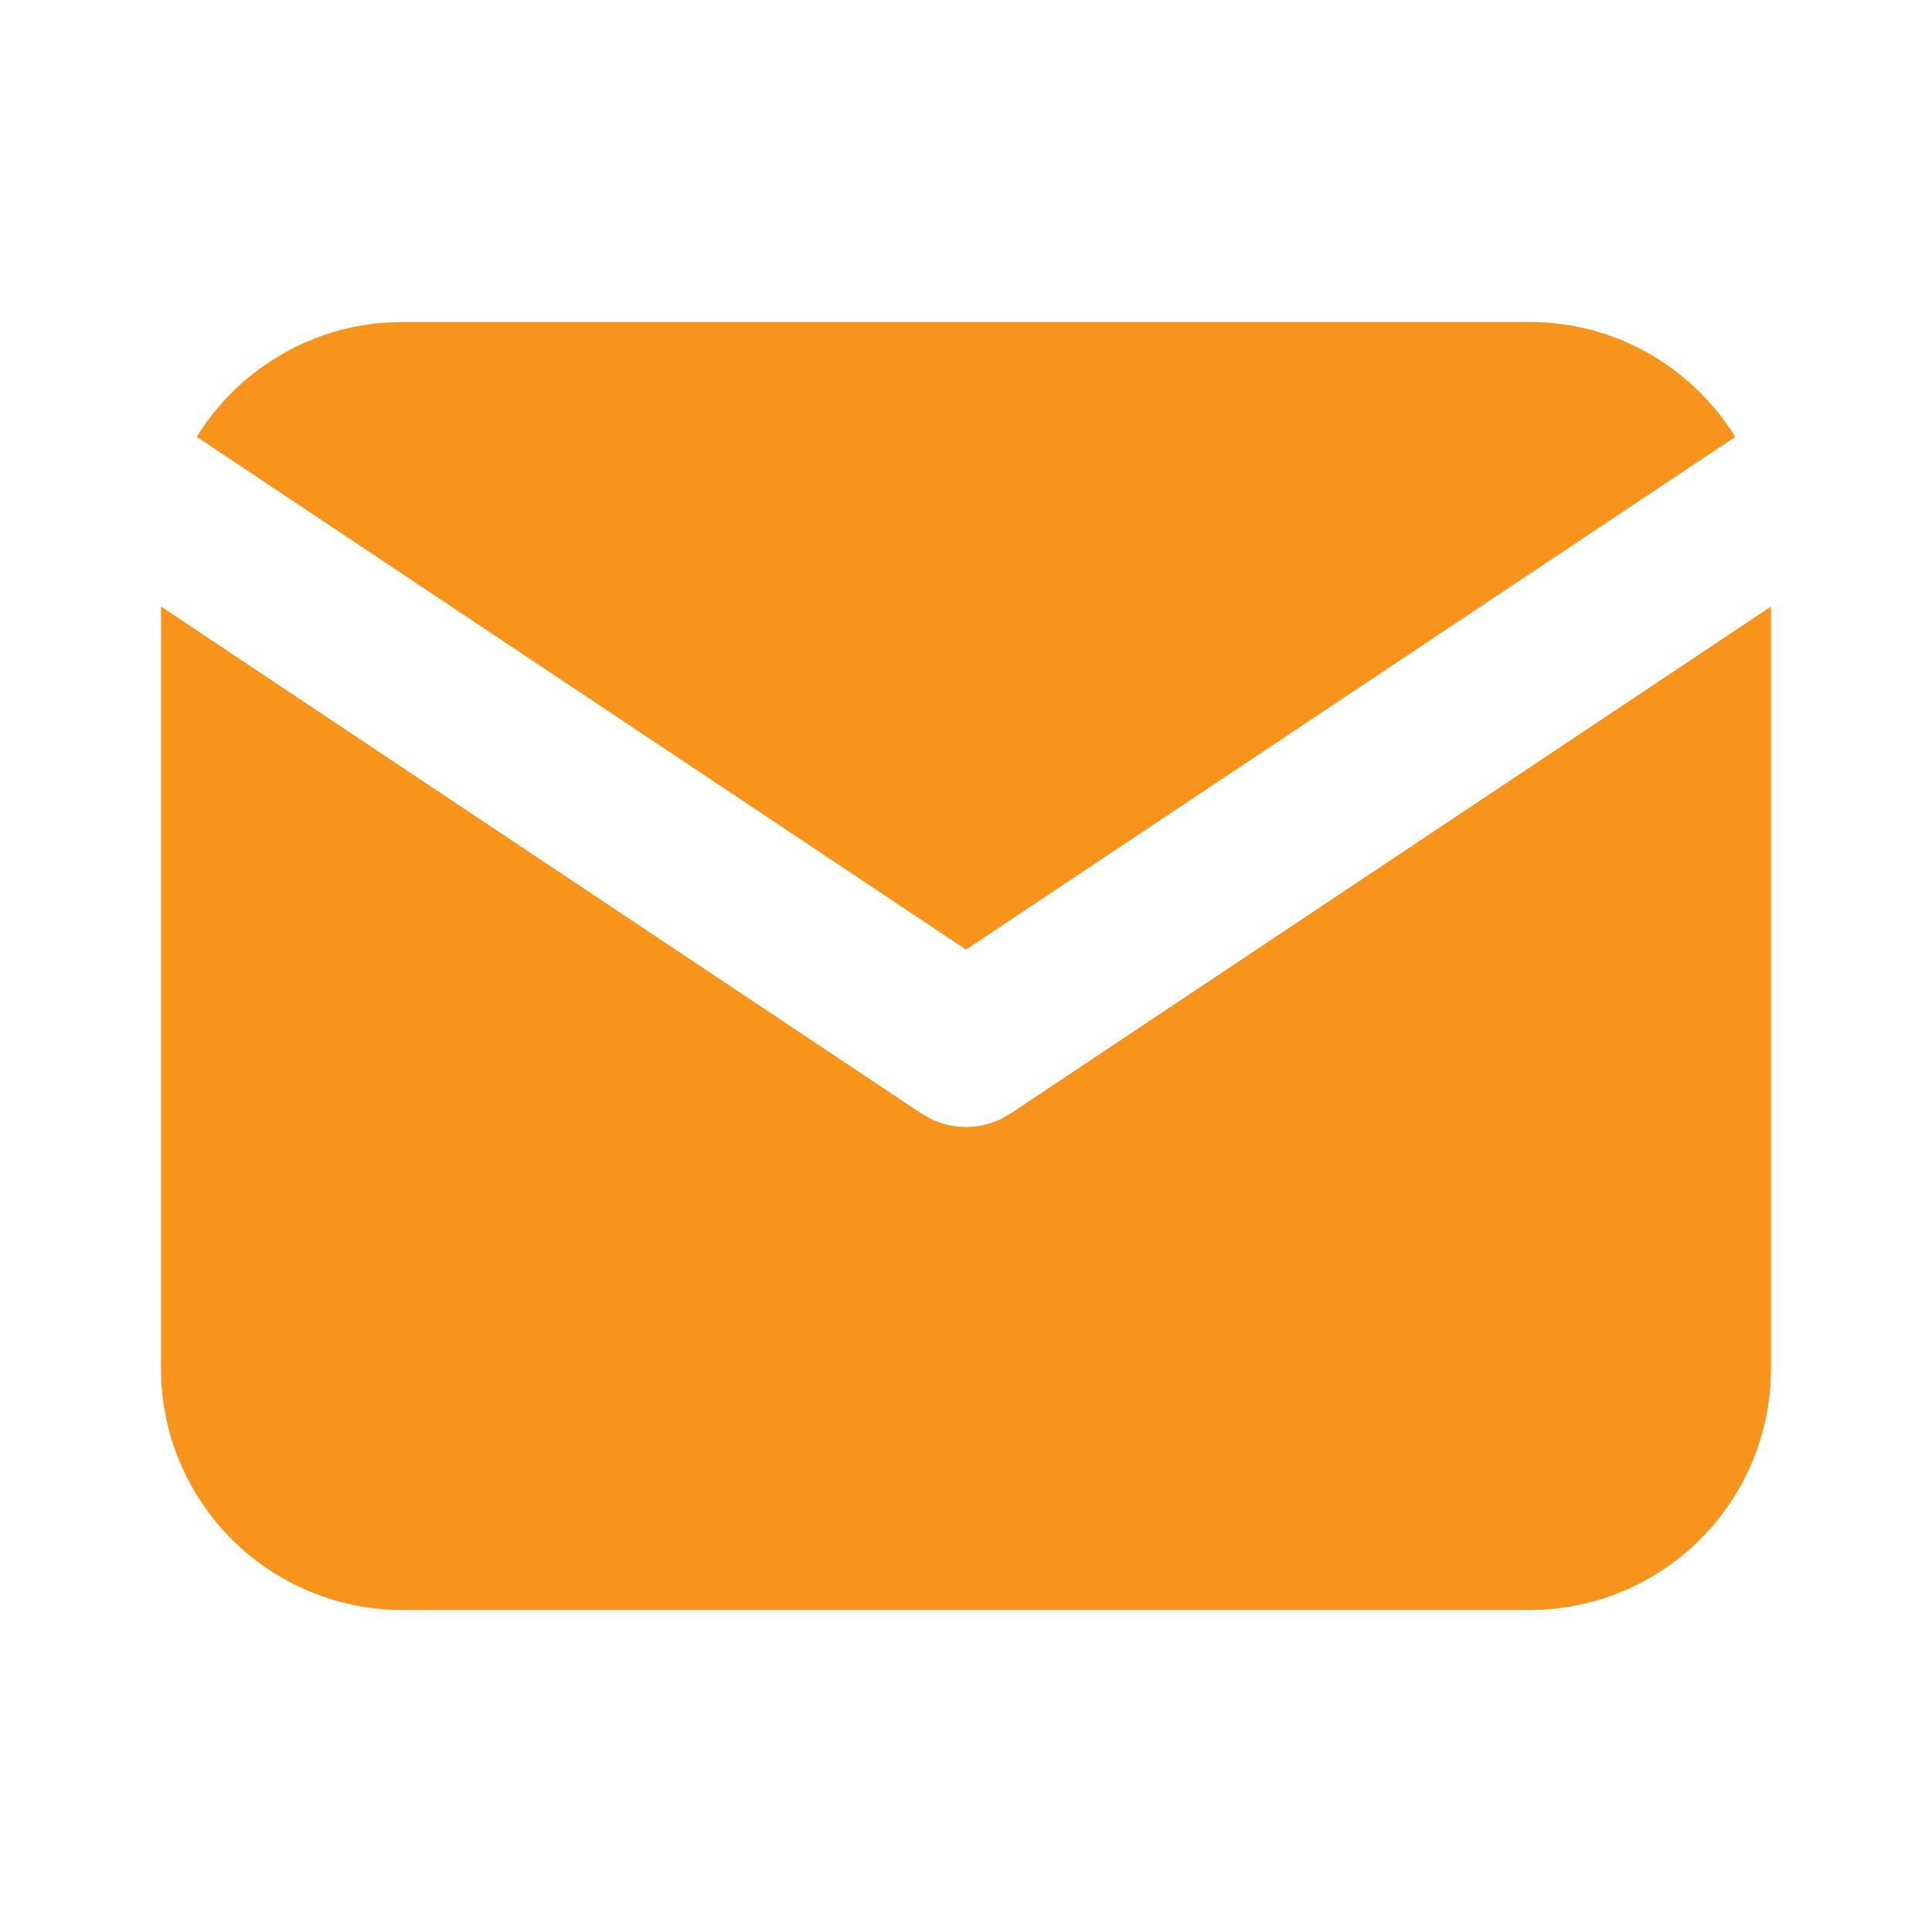
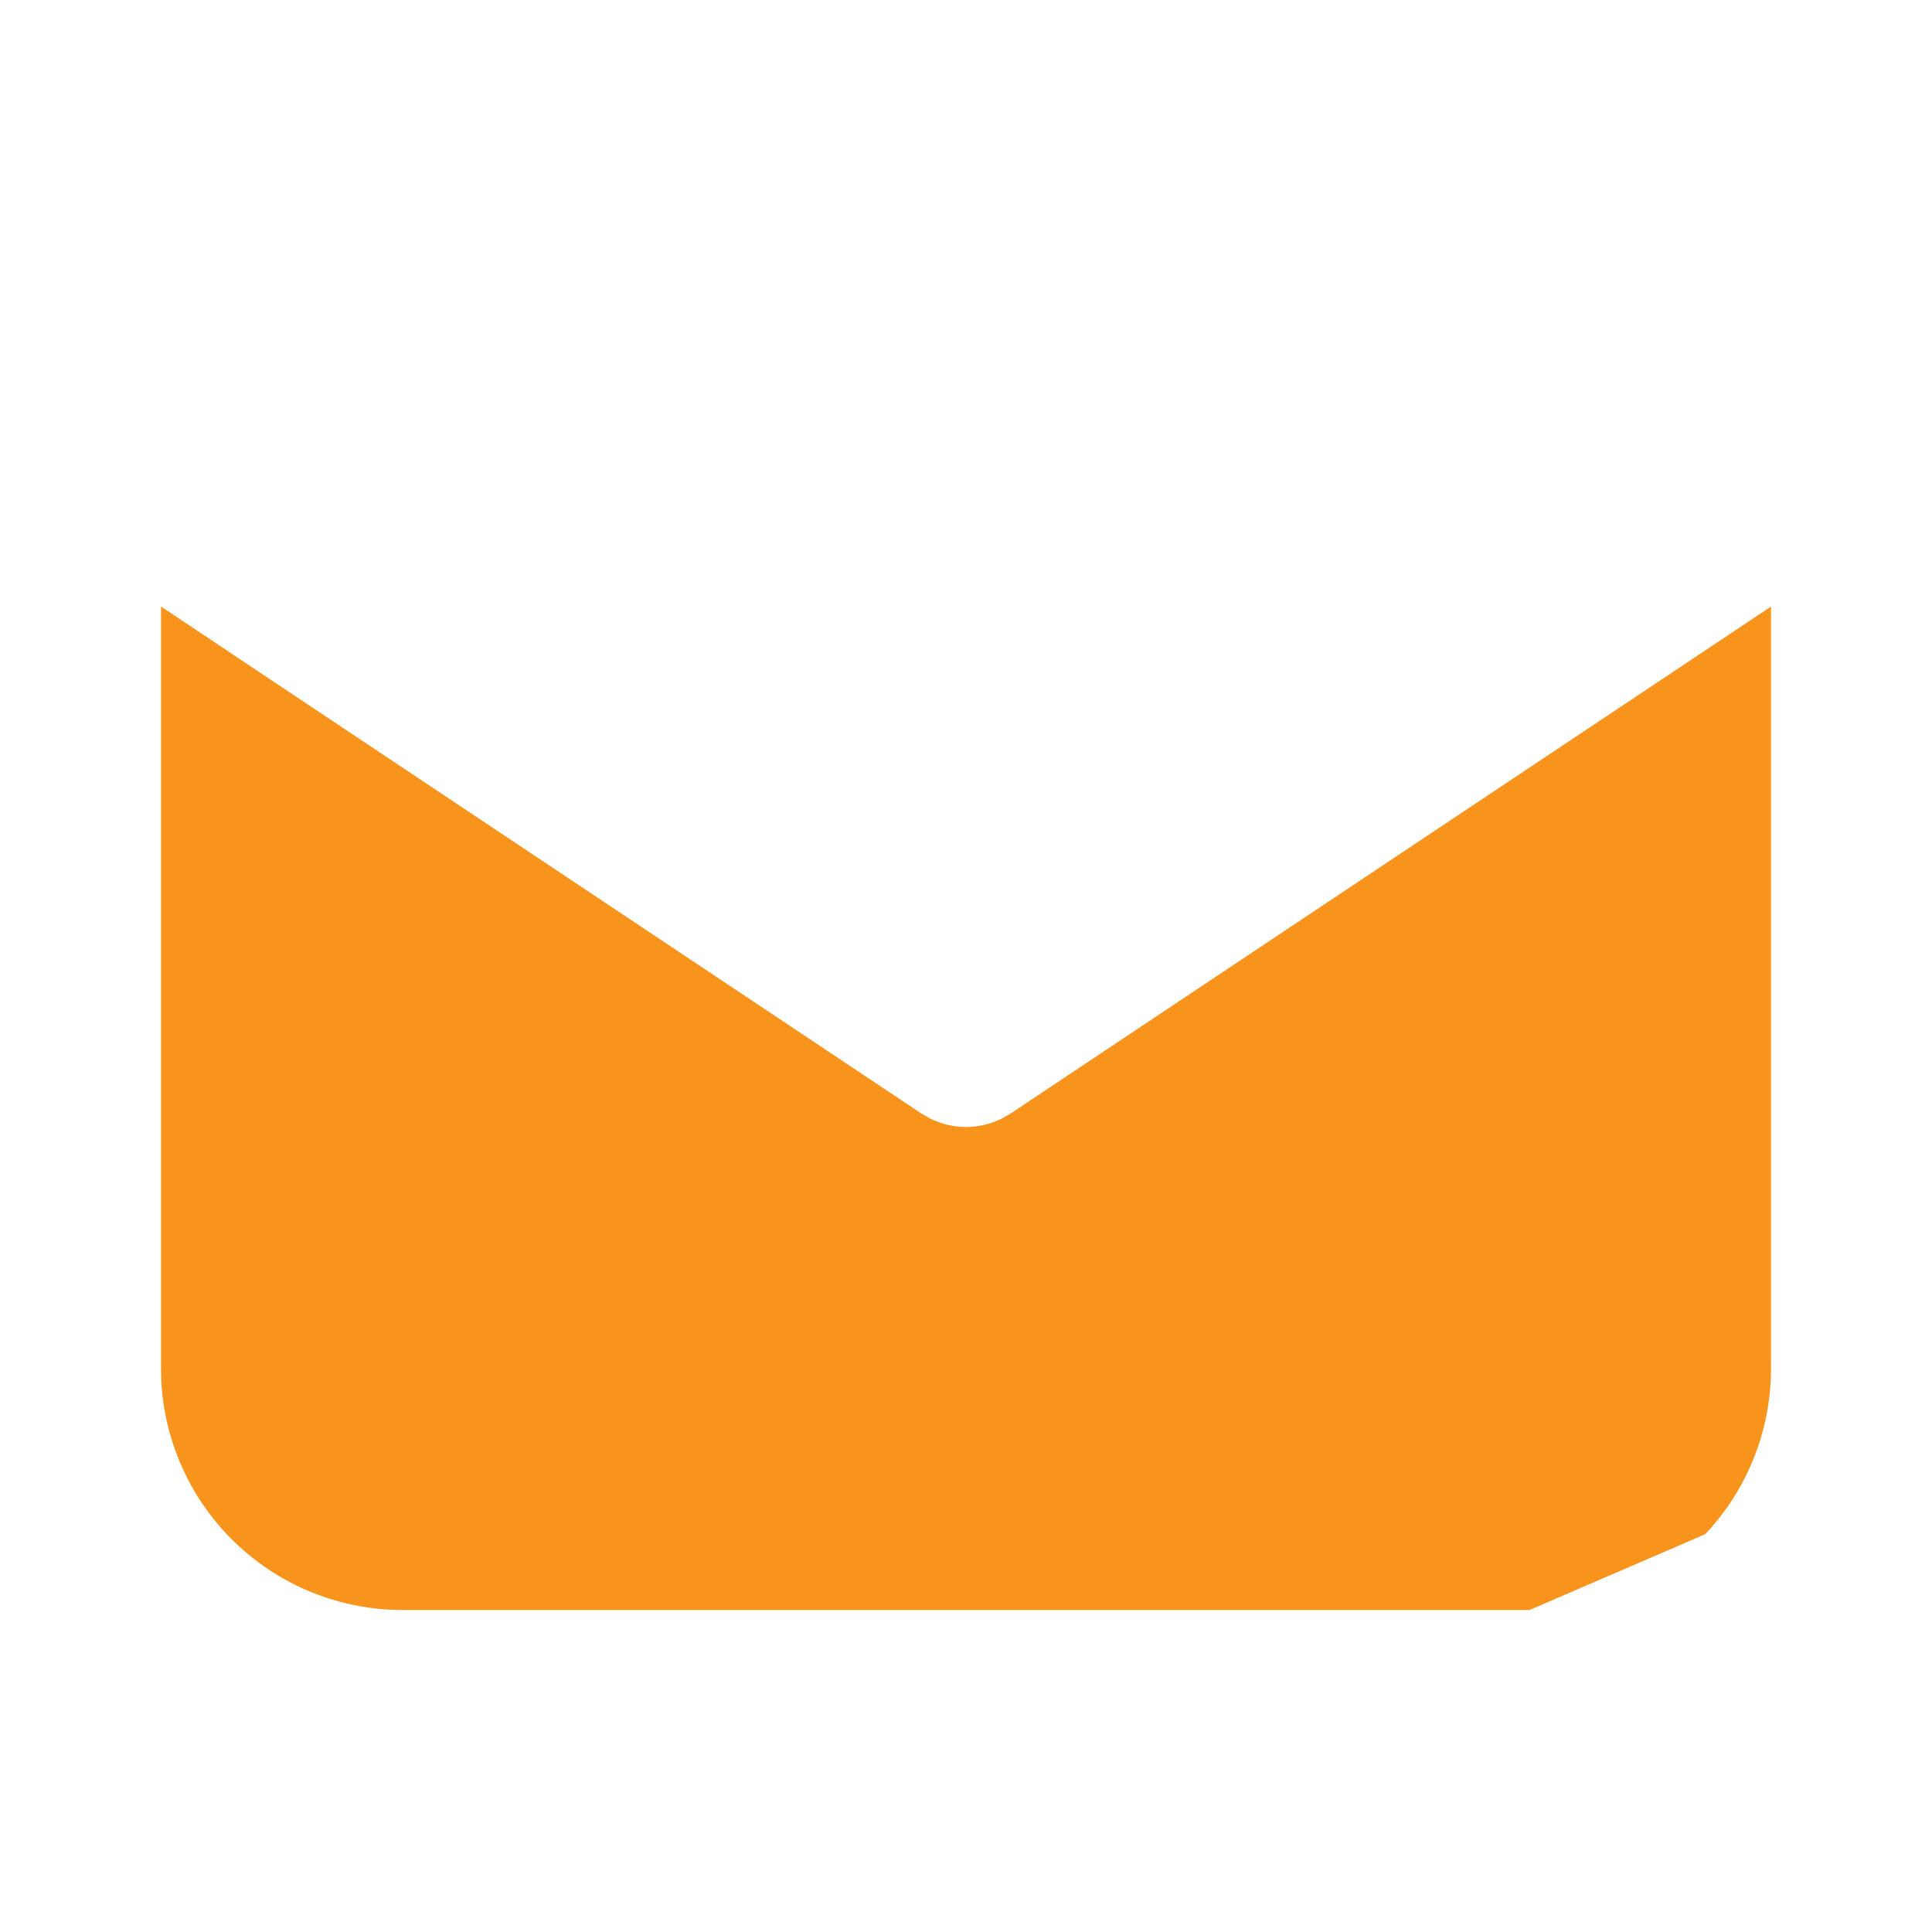
<svg xmlns="http://www.w3.org/2000/svg" width="21" height="21" viewBox="0 0 21 21" fill="none">
-   <path d="M19.25 6.593V14.875C19.25 15.545 18.994 16.189 18.535 16.676C18.076 17.163 17.447 17.456 16.779 17.496L16.625 17.5H4.375C3.705 17.5 3.061 17.244 2.574 16.785C2.087 16.326 1.794 15.697 1.754 15.029L1.75 14.875V6.593L10.014 12.103L10.116 12.161C10.236 12.219 10.367 12.25 10.5 12.25C10.633 12.25 10.764 12.219 10.884 12.161L10.986 12.103L19.25 6.593Z" fill="#F8941C" />
-   <path d="M16.625 3.5C17.57 3.5 18.399 3.999 18.861 4.749L10.5 10.322L2.139 4.749C2.359 4.392 2.66 4.094 3.019 3.878C3.377 3.661 3.782 3.534 4.199 3.506L4.375 3.5H16.625Z" fill="#F8941C" />
+   <path d="M19.25 6.593V14.875C19.25 15.545 18.994 16.189 18.535 16.676L16.625 17.5H4.375C3.705 17.5 3.061 17.244 2.574 16.785C2.087 16.326 1.794 15.697 1.754 15.029L1.75 14.875V6.593L10.014 12.103L10.116 12.161C10.236 12.219 10.367 12.25 10.5 12.25C10.633 12.25 10.764 12.219 10.884 12.161L10.986 12.103L19.25 6.593Z" fill="#F8941C" />
</svg>